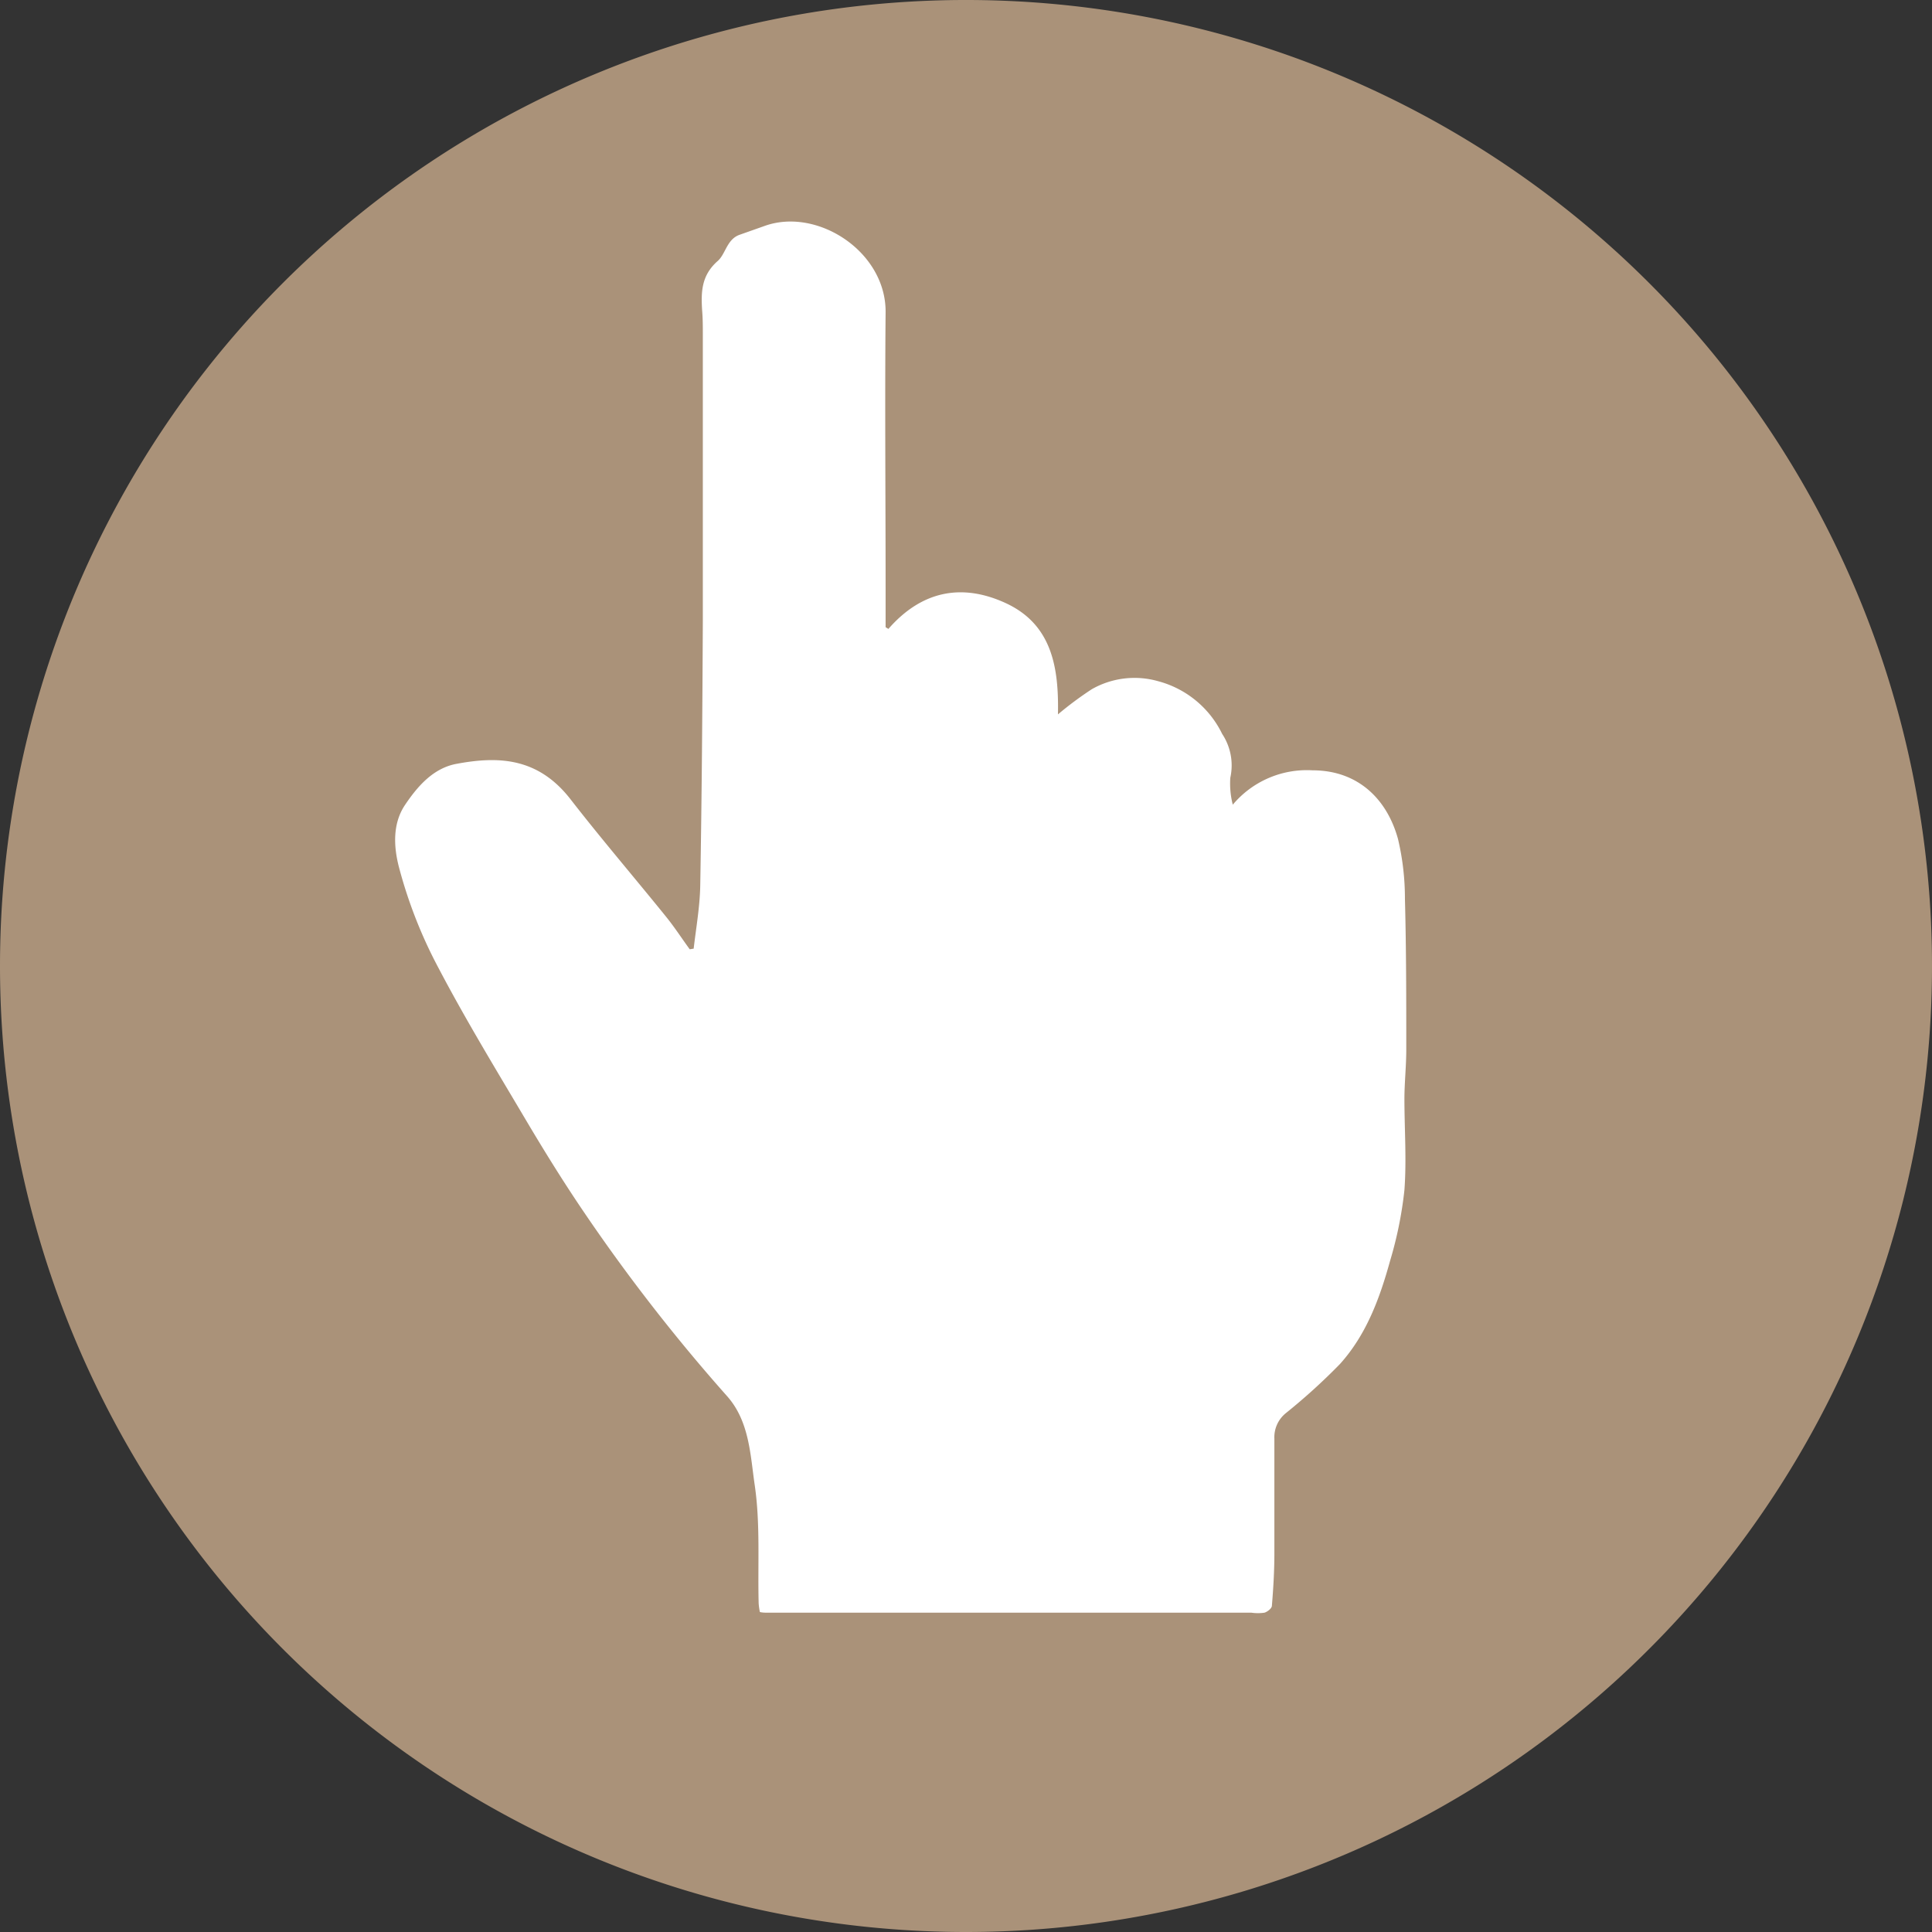
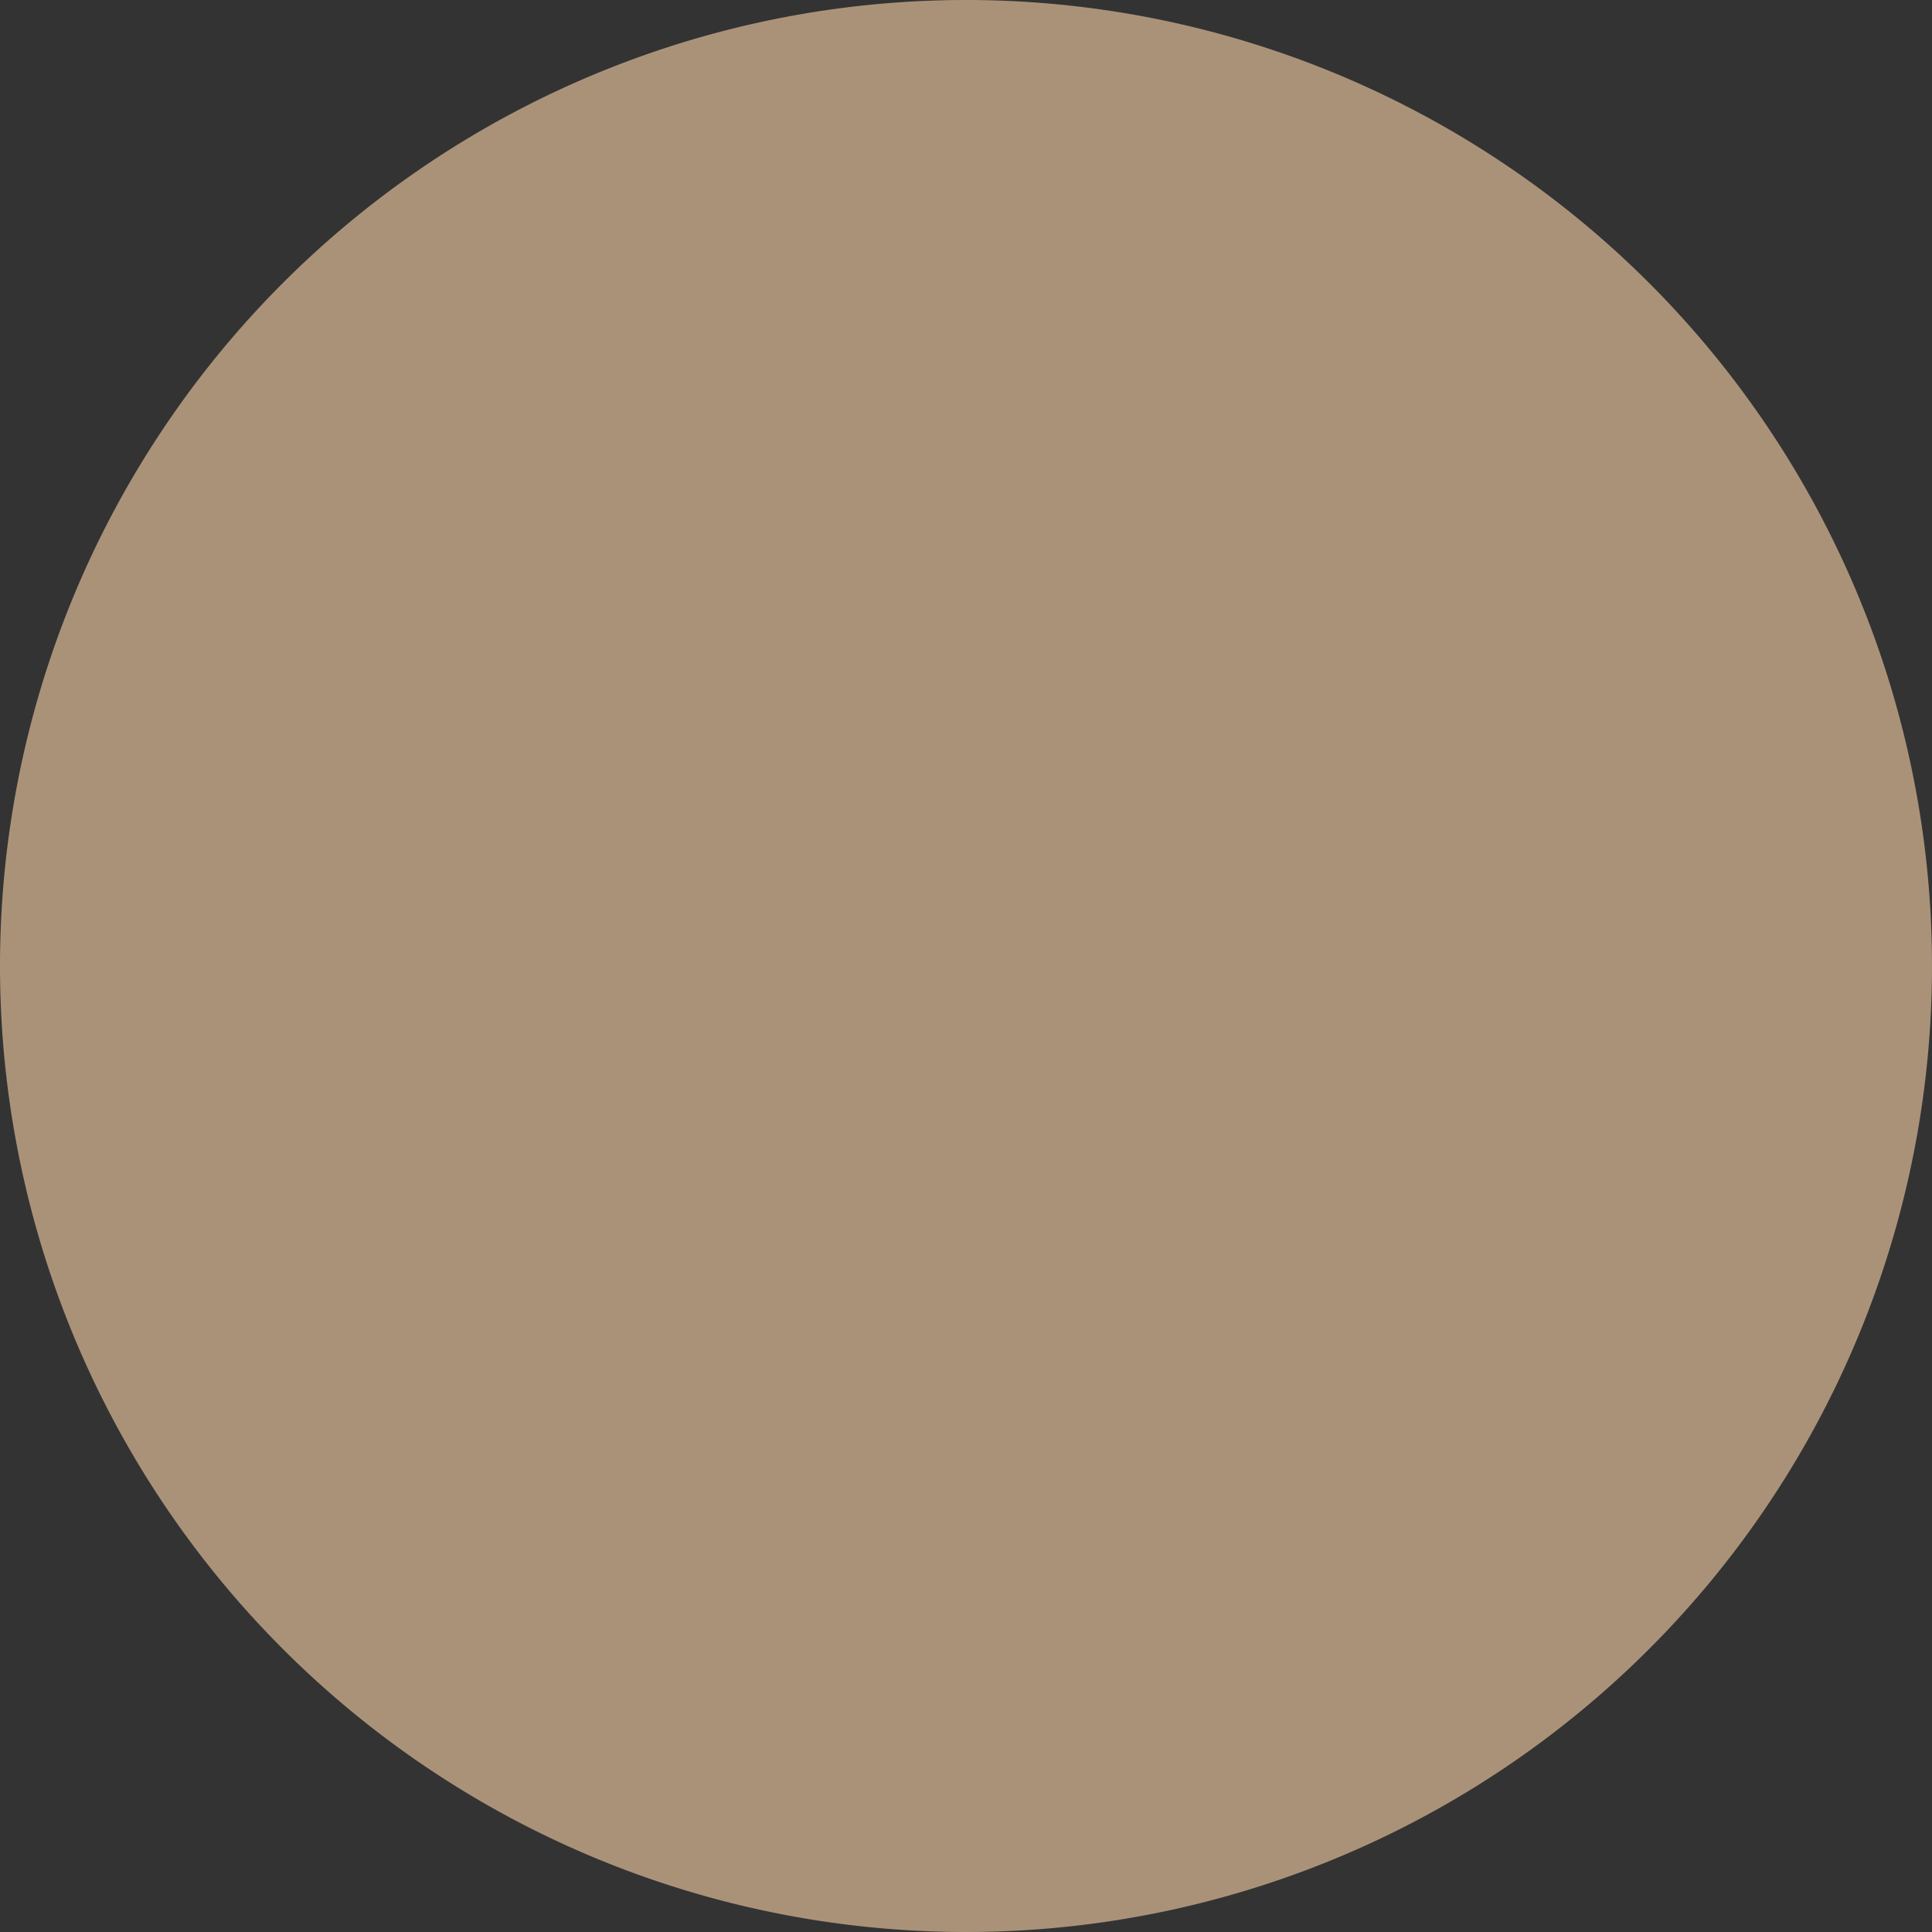
<svg xmlns="http://www.w3.org/2000/svg" viewBox="0 0 187.2 187.2">
  <rect x="0" y="0" width="187.2" height="187.2" fill="#333333" stroke="none" />
  <defs>
    <style>.cls-1{fill:#aa9279;}.cls-2{fill:#fff;}</style>
  </defs>
  <g id="Livello_2" data-name="Livello 2">
    <g id="Livello_1-2" data-name="Livello 1">
      <path class="cls-1" d="M93.6,187.2A93.6,93.6,0,1,0,0,93.6a93.6,93.6,0,0,0,93.6,93.6" />
-       <path class="cls-2" d="M67.21,91.94c.23-2,.61-4.11.64-6.18.15-8.53.21-17.07.25-25.61,0-9.22,0-18.45,0-27.68,0-.81,0-1.62-.07-2.43-.11-1.78-.06-3.37,1.51-4.75.77-.67.88-2.1,2.12-2.54l2.52-.89c5.09-1.75,11.69,2.56,11.63,8.41-.08,8.89,0,17.77,0,26.65v3.85l.27.17c3.2-3.67,7.08-4.46,11.33-2.52,4.55,2.08,5.19,6.31,5.1,10.8a33.66,33.66,0,0,1,3.28-2.44A8.36,8.36,0,0,1,112.2,66a9.65,9.65,0,0,1,6.22,5.11,5.53,5.53,0,0,1,.79,4.25,8.23,8.23,0,0,0,.24,2.61,9.37,9.37,0,0,1,7.73-3.33c4.4,0,7.22,2.79,8.28,6.66a25,25,0,0,1,.67,5.8c.13,4.87.13,9.73.13,14.61,0,1.56-.17,3.13-.18,4.7,0,3,.22,5.95,0,8.9a37.77,37.77,0,0,1-1.39,6.86c-1,3.63-2.3,7.16-4.86,10a58.71,58.71,0,0,1-5.22,4.74,3,3,0,0,0-1.13,2.5c0,3.69,0,7.39,0,11.09,0,1.7-.1,3.4-.24,5.08,0,.26-.43.59-.72.68a4.46,4.46,0,0,1-1.27,0H74.34c-.21,0-.42,0-.71-.06a6.07,6.07,0,0,1-.12-.84c-.1-3.82.17-7.69-.38-11.45-.43-2.92-.51-6.18-2.67-8.62a173.59,173.59,0,0,1-14.21-18.33c-1.85-2.75-3.6-5.58-5.29-8.43-2.9-4.9-5.87-9.77-8.51-14.81A45.26,45.26,0,0,1,38.65,84c-.47-1.83-.67-4.12.59-6s2.8-3.61,5.06-4c4-.74,7.85-.61,11,3.47,3,3.86,6.18,7.57,9.25,11.37.81,1,1.52,2.1,2.28,3.14l.37-.06" />
    </g>
  </g>
</svg>